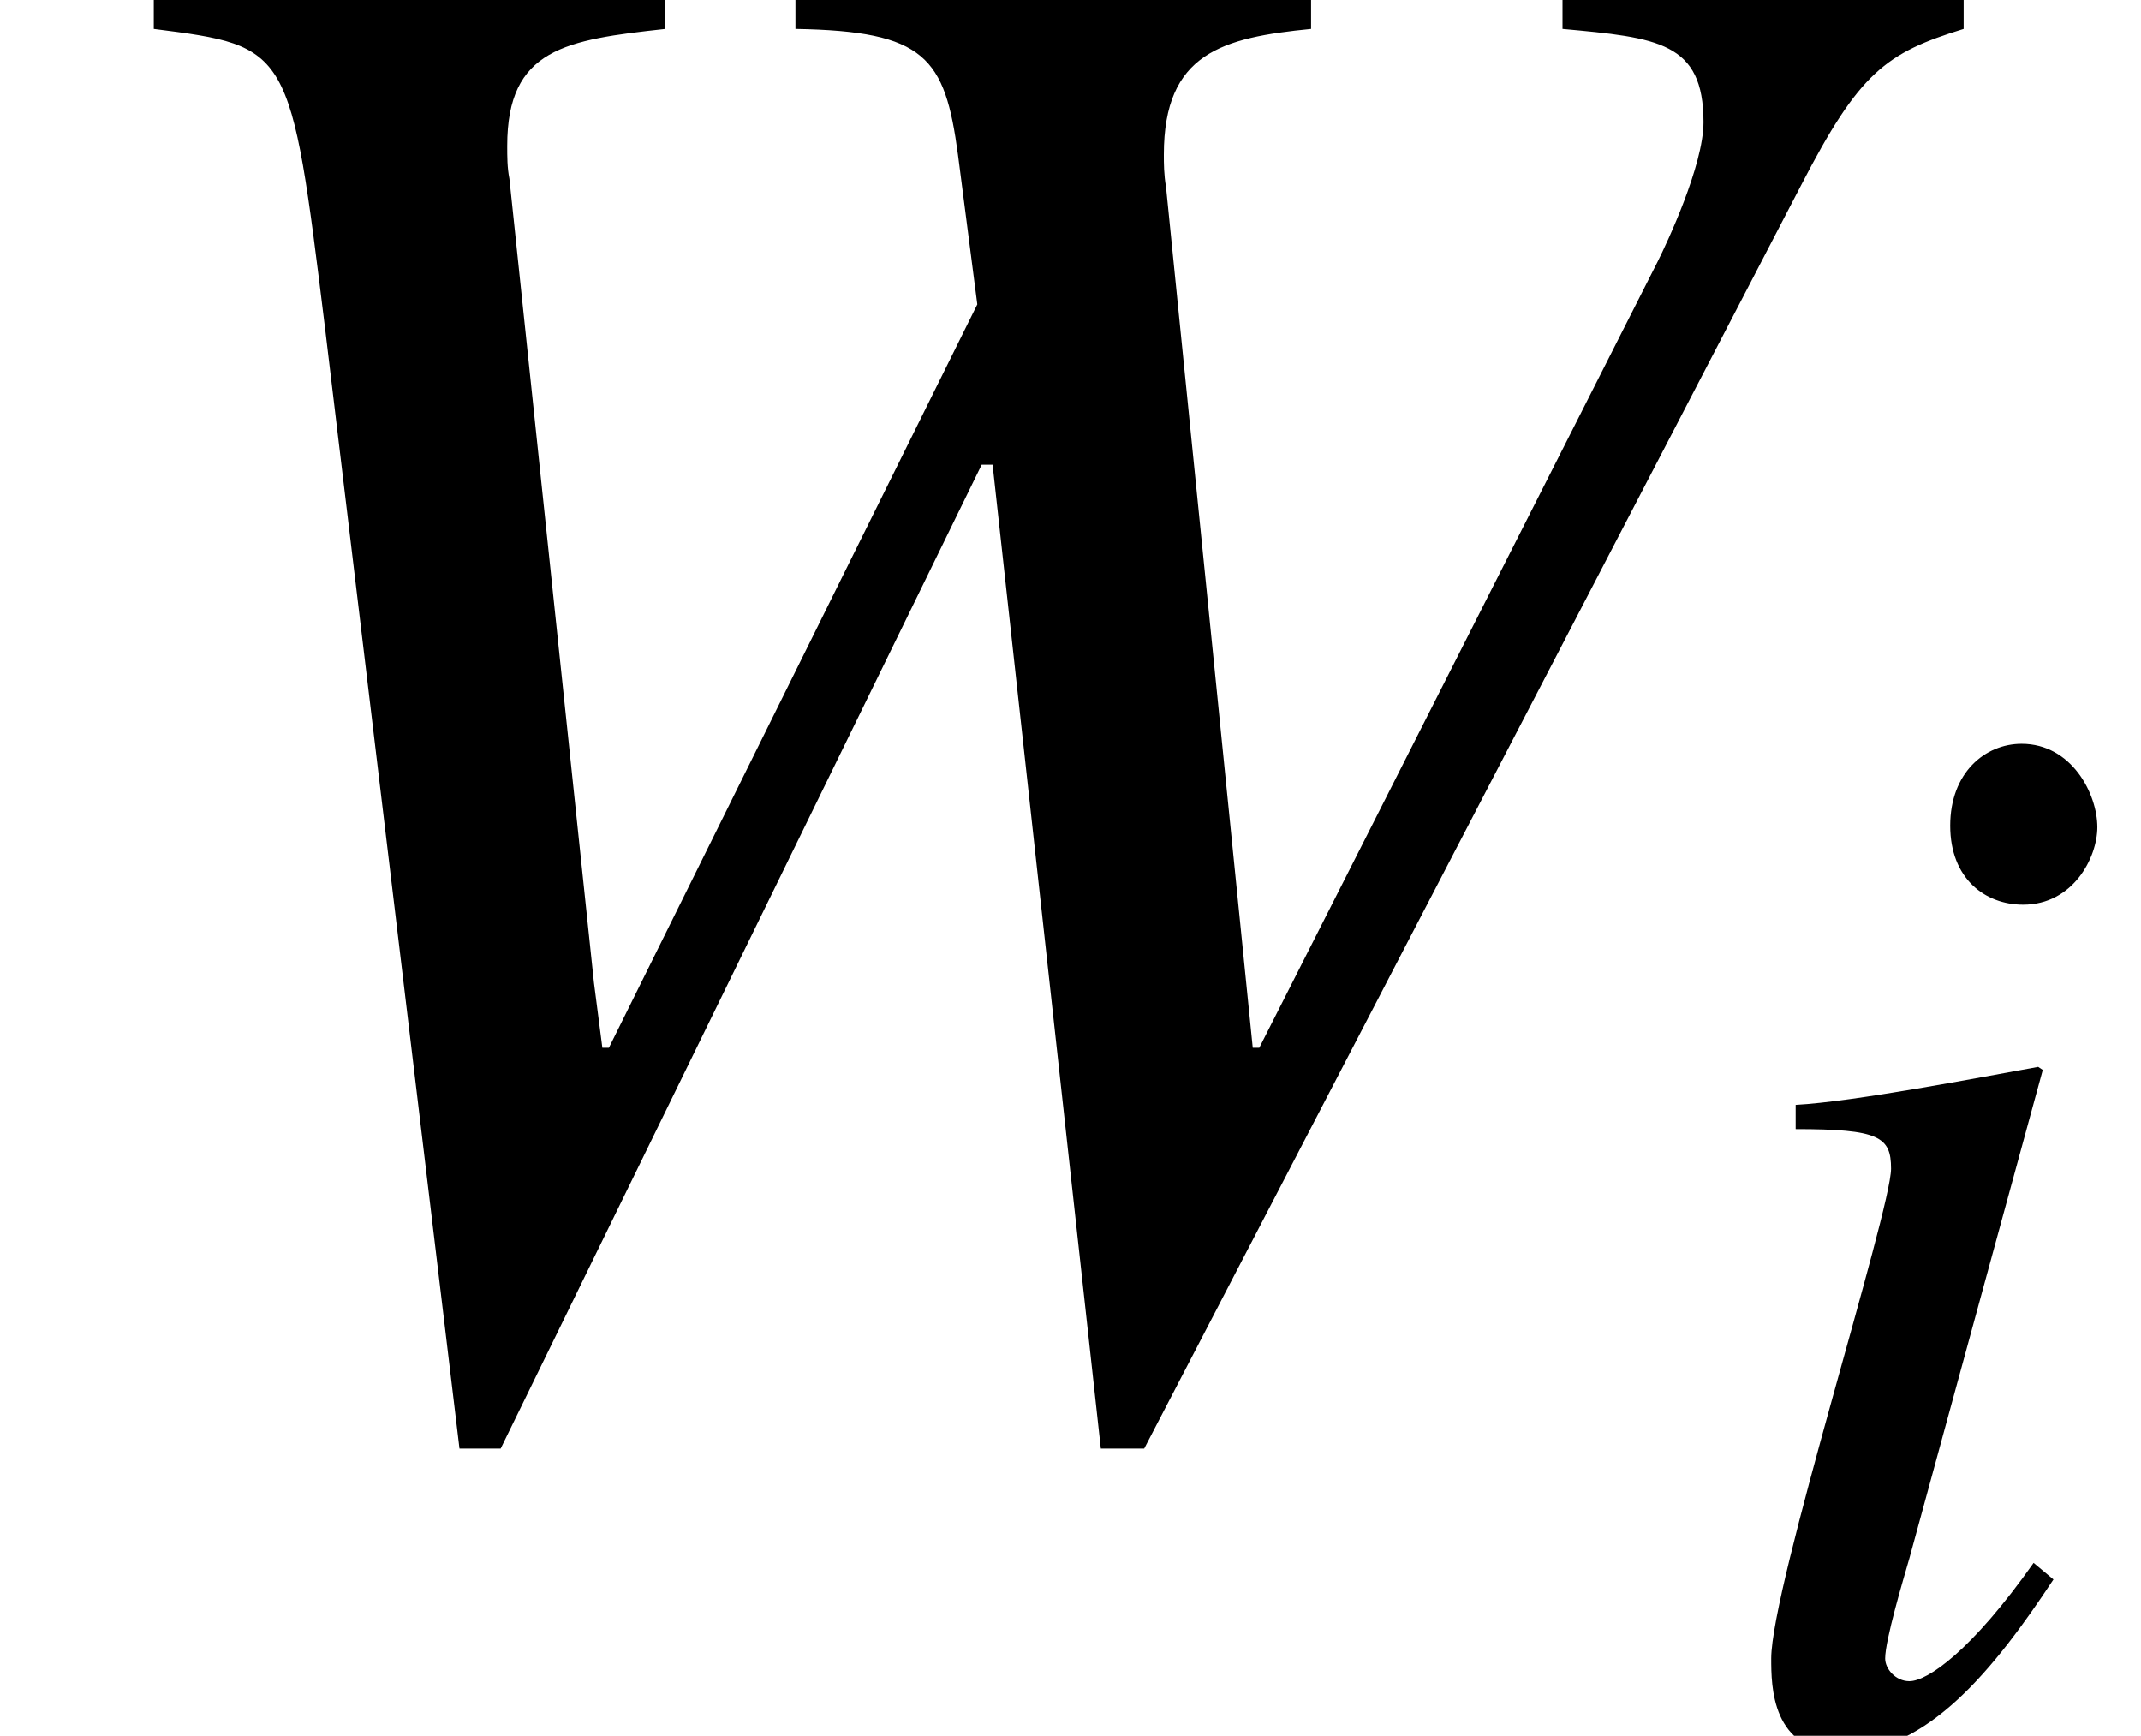
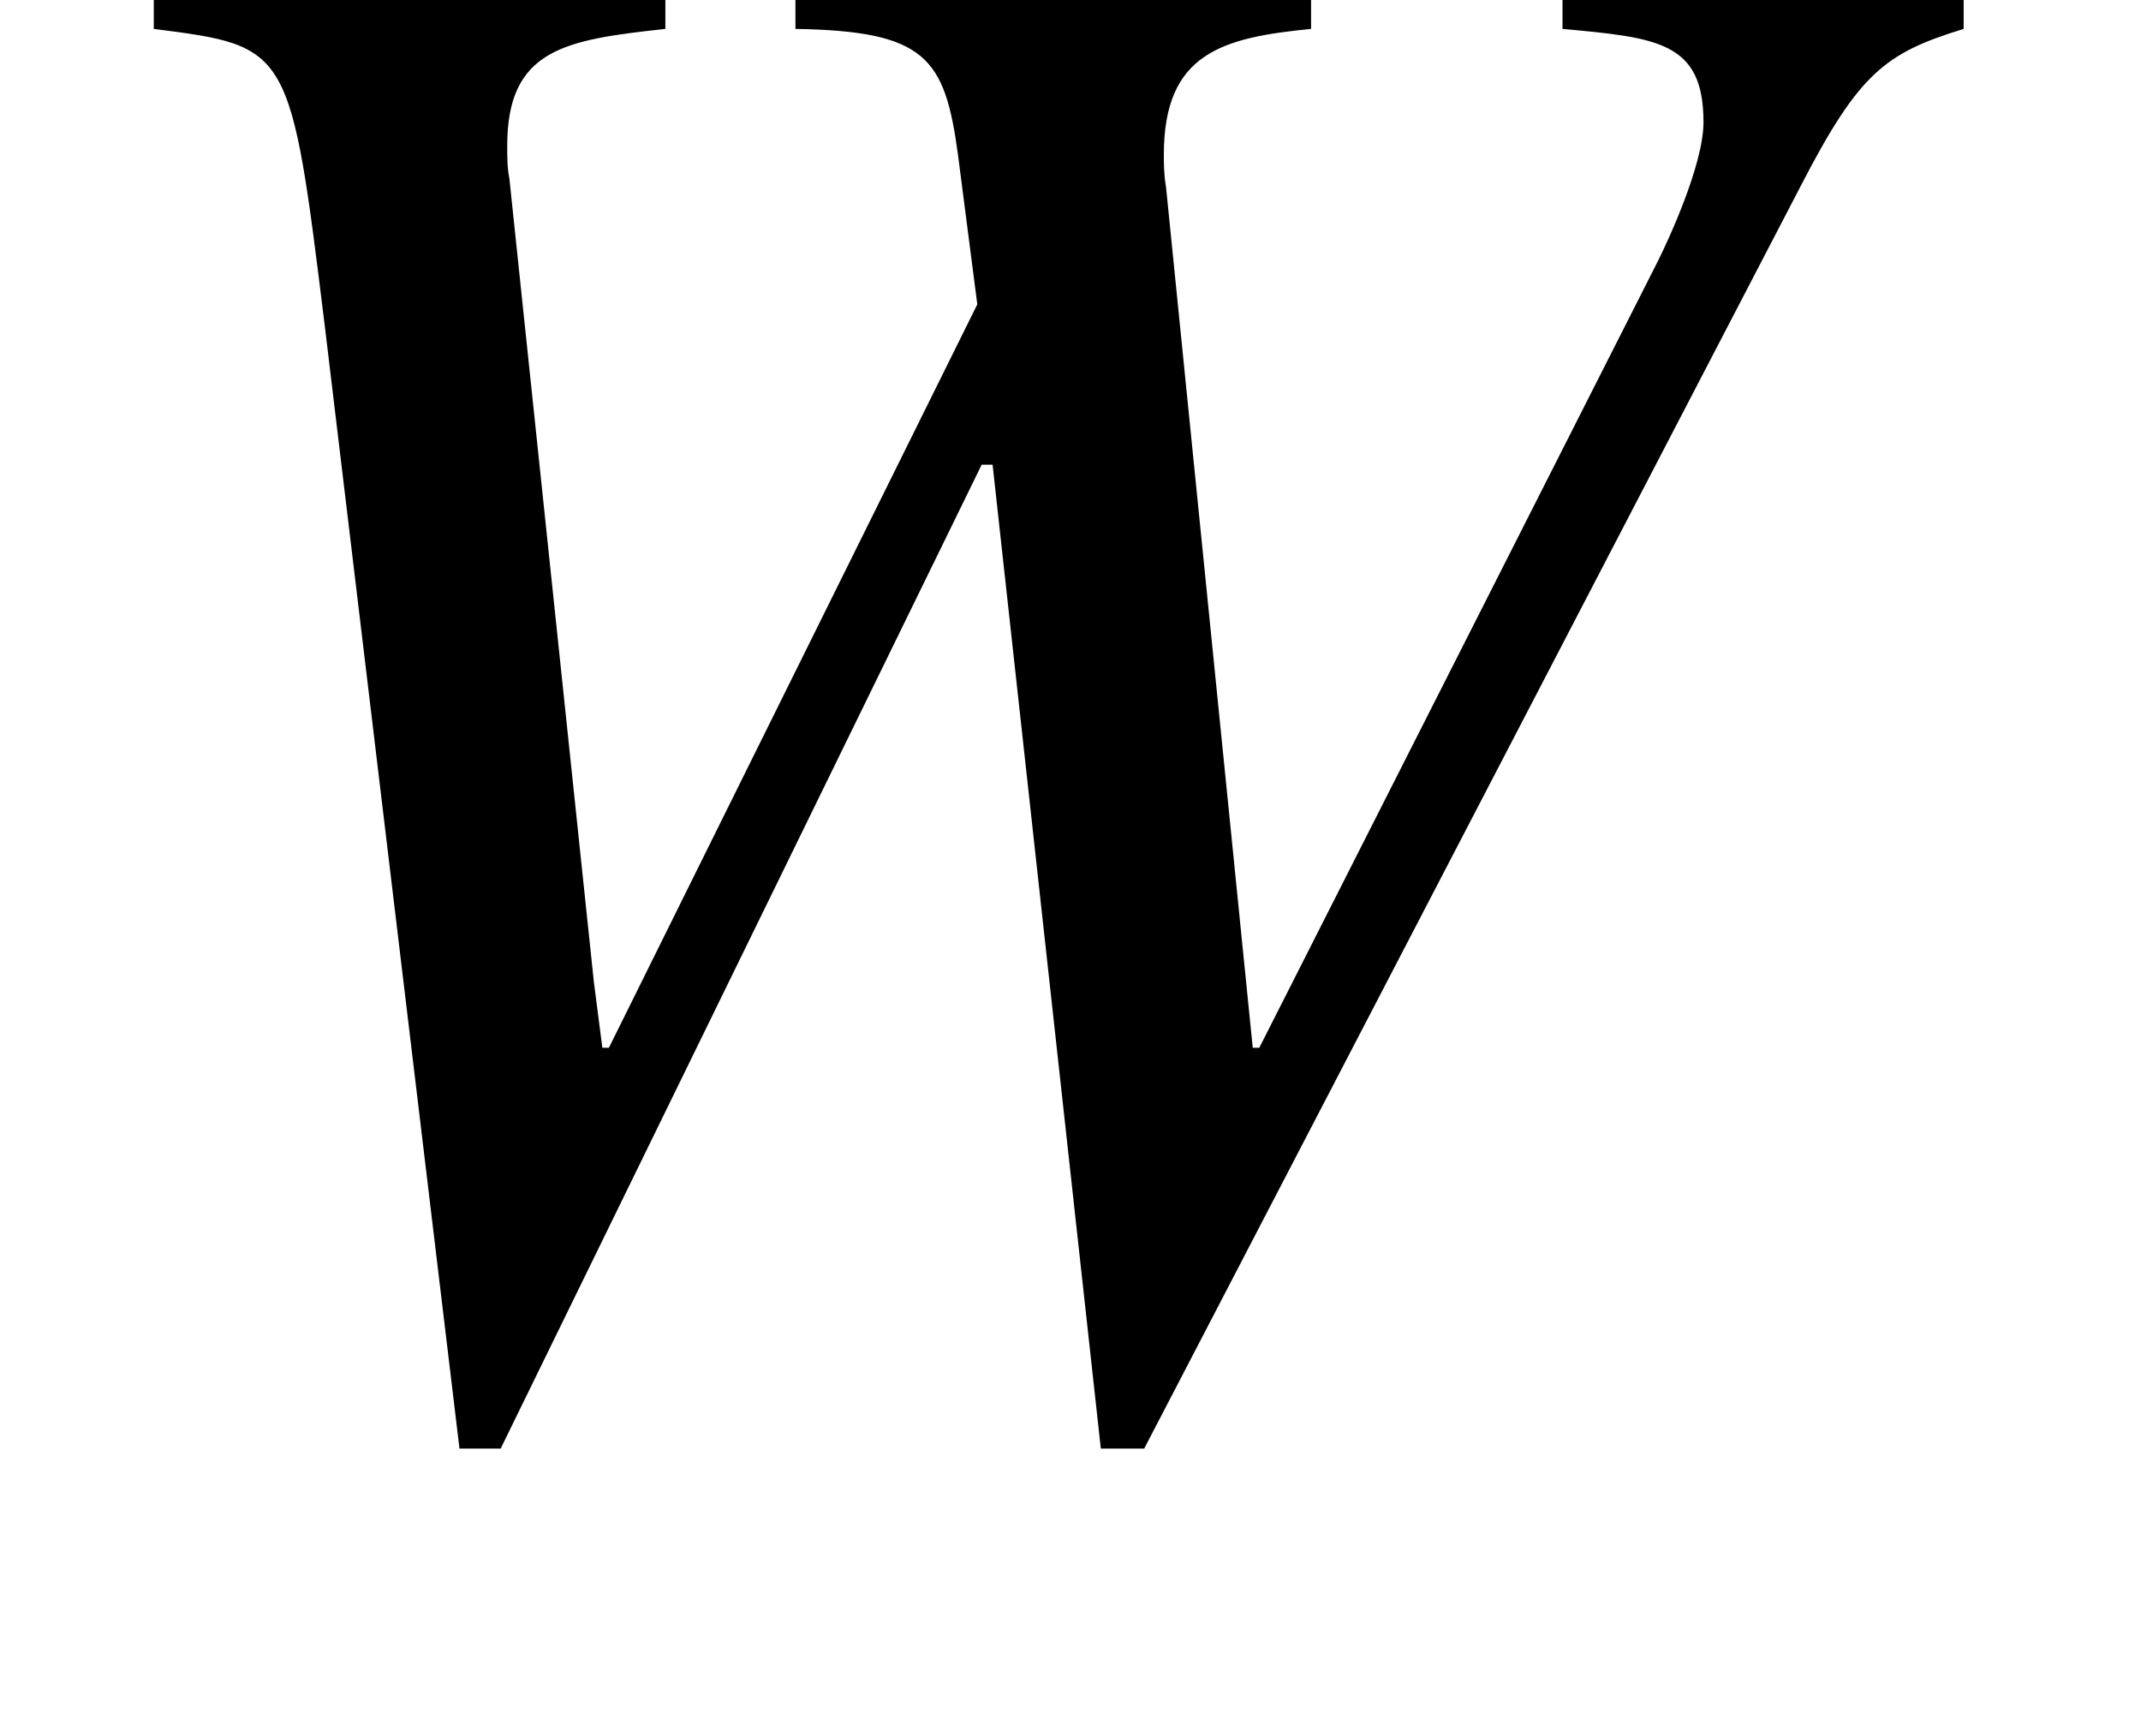
<svg xmlns="http://www.w3.org/2000/svg" xmlns:xlink="http://www.w3.org/1999/xlink" height="9.542pt" version="1.1" viewBox="-23.424 -7.17 9.808 7.951" width="11.77pt">
  <defs>
    <path d="M6.295 -4.537H5.009V-4.426C5.315 -4.398 5.461 -4.384 5.461 -4.127C5.461 -3.988 5.343 -3.738 5.315 -3.682L4.037 -1.16H4.016L3.738 -3.919C3.731 -3.96 3.731 -3.995 3.731 -4.023C3.731 -4.349 3.919 -4.398 4.203 -4.426V-4.537H2.55V-4.426C2.967 -4.419 3.029 -4.335 3.071 -4.023L3.133 -3.543L1.952 -1.16H1.931L1.904 -1.369L1.633 -3.946C1.626 -3.981 1.626 -4.016 1.626 -4.051C1.626 -4.363 1.813 -4.391 2.133 -4.426V-4.537H0.493V-4.426C0.931 -4.37 0.931 -4.37 1.042 -3.467L1.473 0.125H1.605L3.147 -3.029H3.182L3.529 0.125H3.668L5.774 -3.925C5.961 -4.287 6.045 -4.349 6.295 -4.426V-4.537Z" id="g3-87" />
-     <path d="M1.542 -0.792C1.258 -0.389 1.056 -0.25 0.973 -0.25C0.91 -0.25 0.862 -0.306 0.862 -0.354C0.862 -0.438 0.945 -0.716 0.973 -0.813L1.584 -3.05L1.563 -3.064C1.292 -3.015 0.716 -2.904 0.452 -2.89V-2.779C0.834 -2.779 0.889 -2.744 0.889 -2.598C0.889 -2.404 0.34 -0.681 0.34 -0.354C0.34 -0.229 0.34 0.076 0.667 0.076C1.056 0.076 1.362 -0.306 1.633 -0.716L1.542 -0.792ZM1.834 -4.162C1.834 -4.315 1.716 -4.544 1.487 -4.544C1.32 -4.544 1.16 -4.412 1.16 -4.169S1.32 -3.807 1.494 -3.807C1.723 -3.807 1.834 -4.023 1.834 -4.162Z" id="g3-105" />
    <use id="g8-87" transform="scale(1.429)" xlink:href="#g3-87" />
  </defs>
  <g id="page1">
    <use x="-23.424" xlink:href="#g8-87" y="-0.713" />
    <use x="-15.65" xlink:href="#g3-105" y="0.781" />
  </g>
</svg>